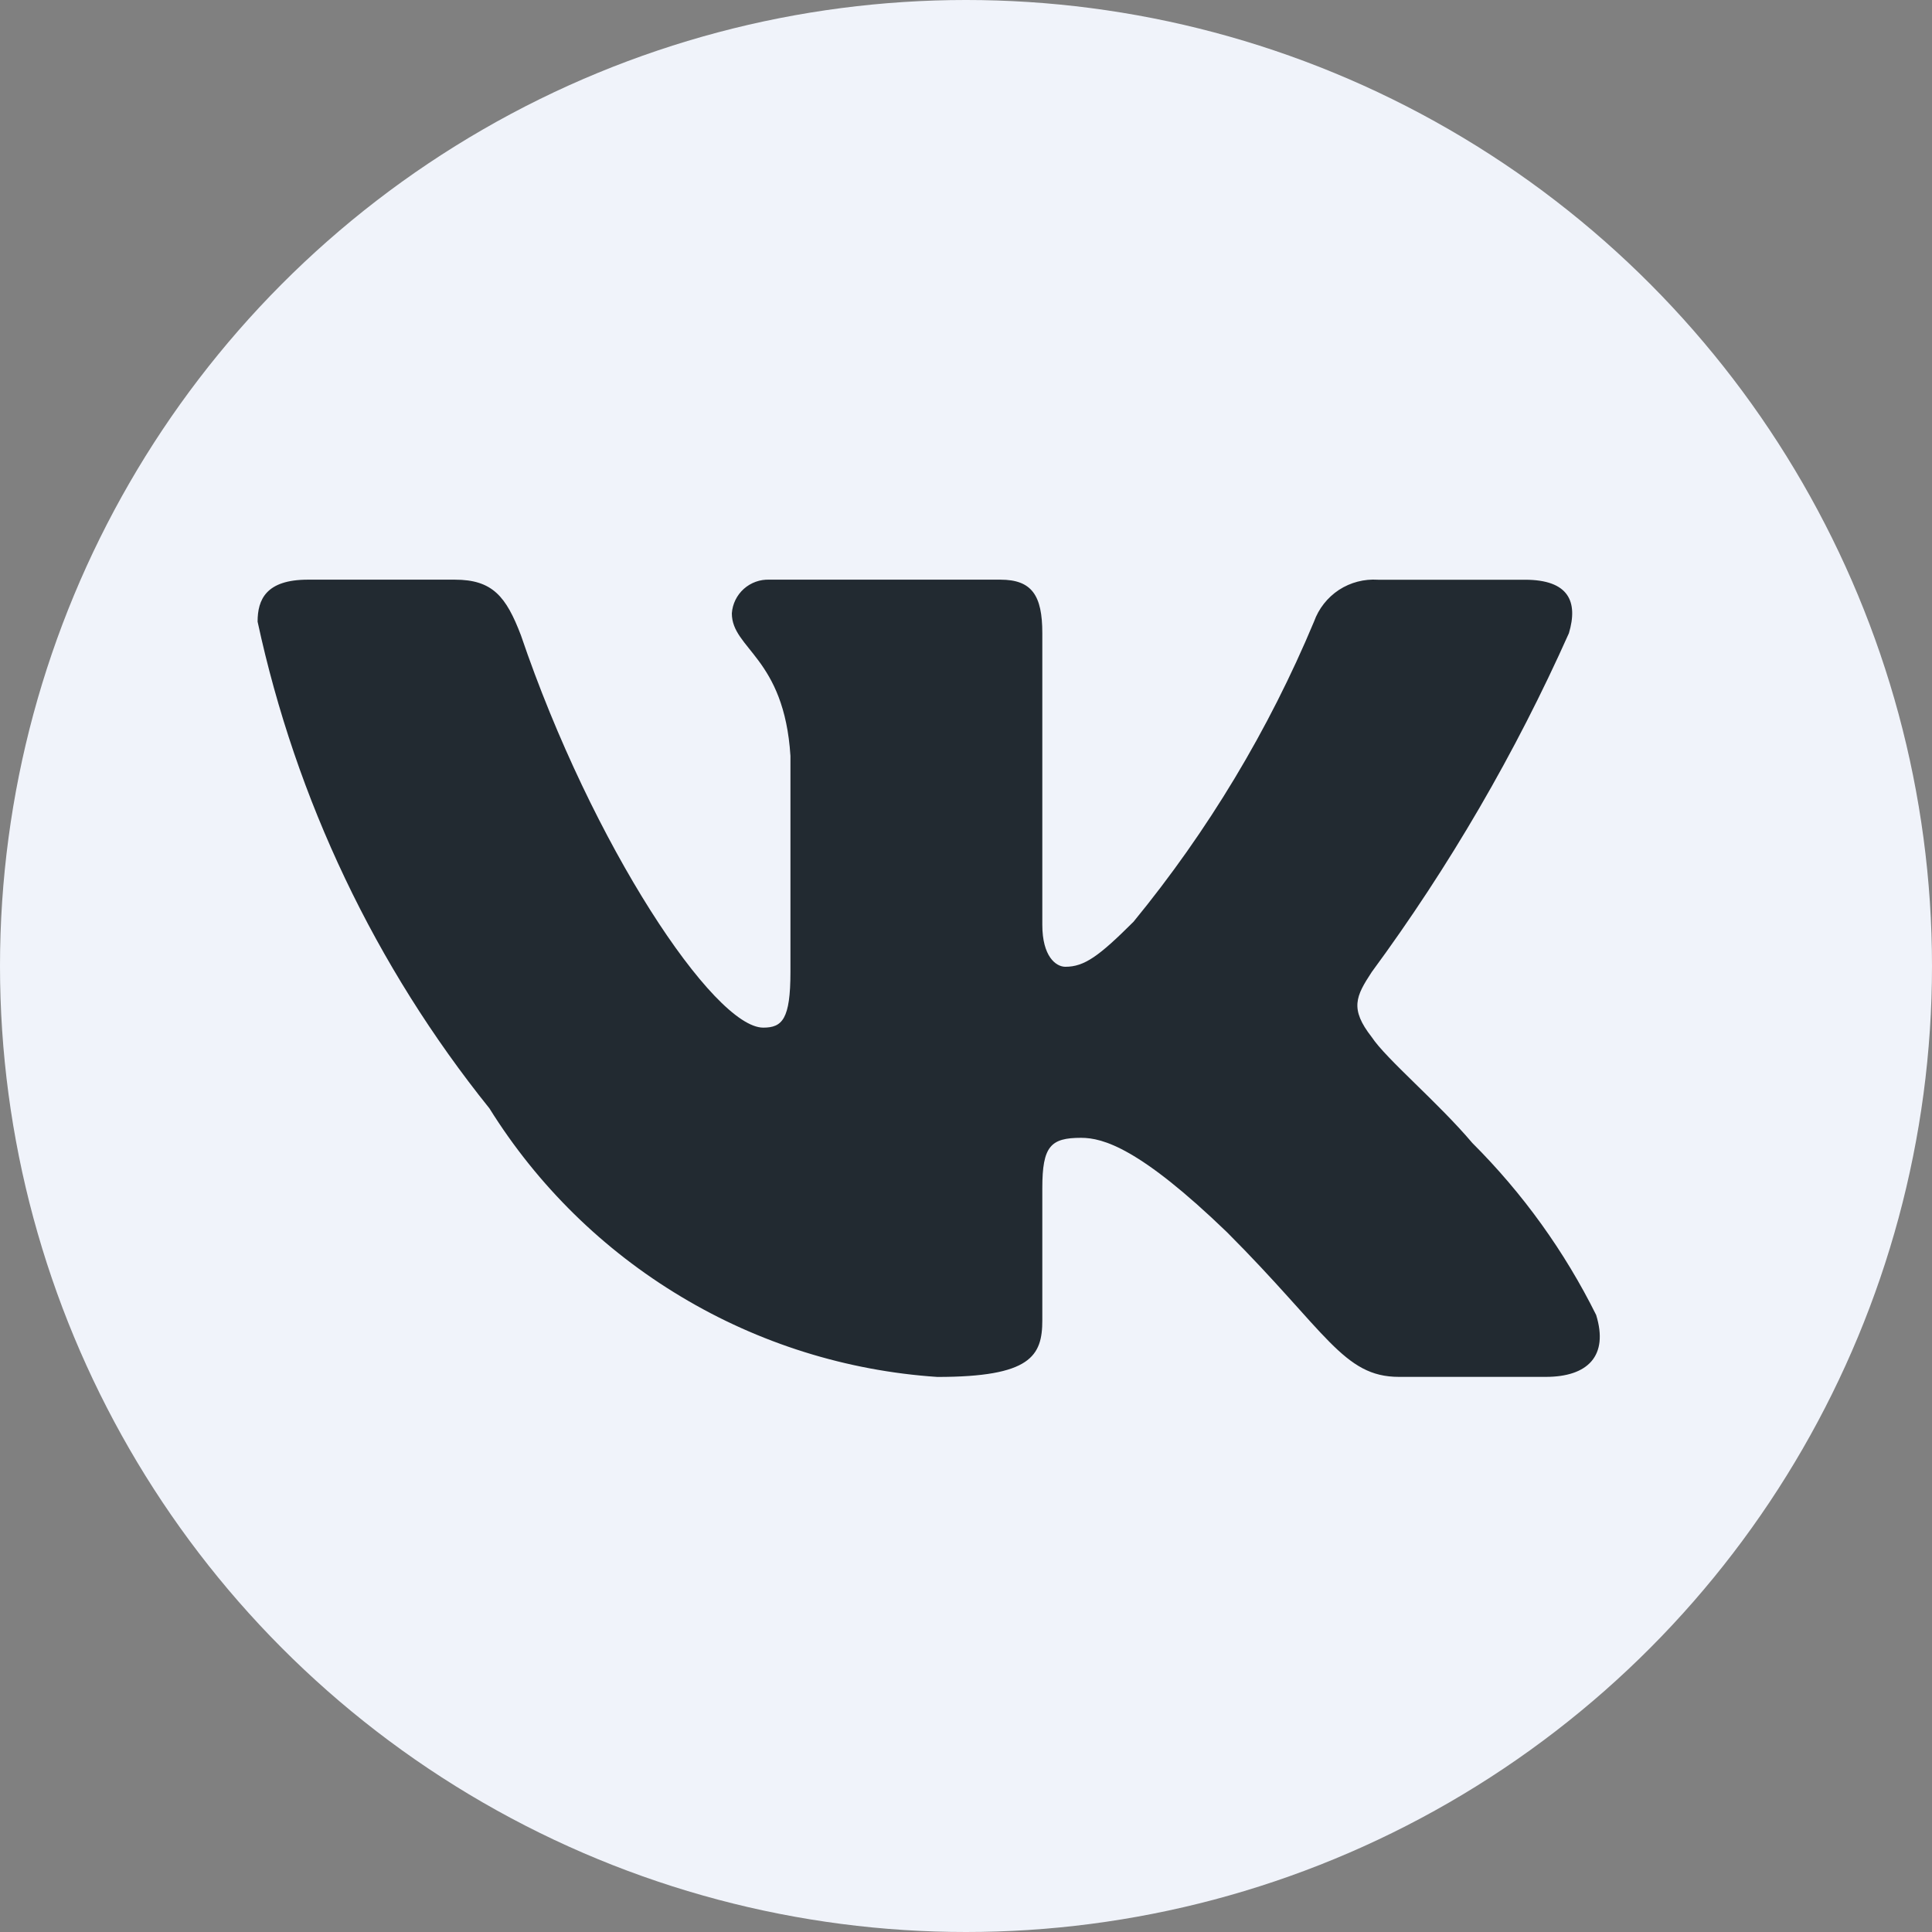
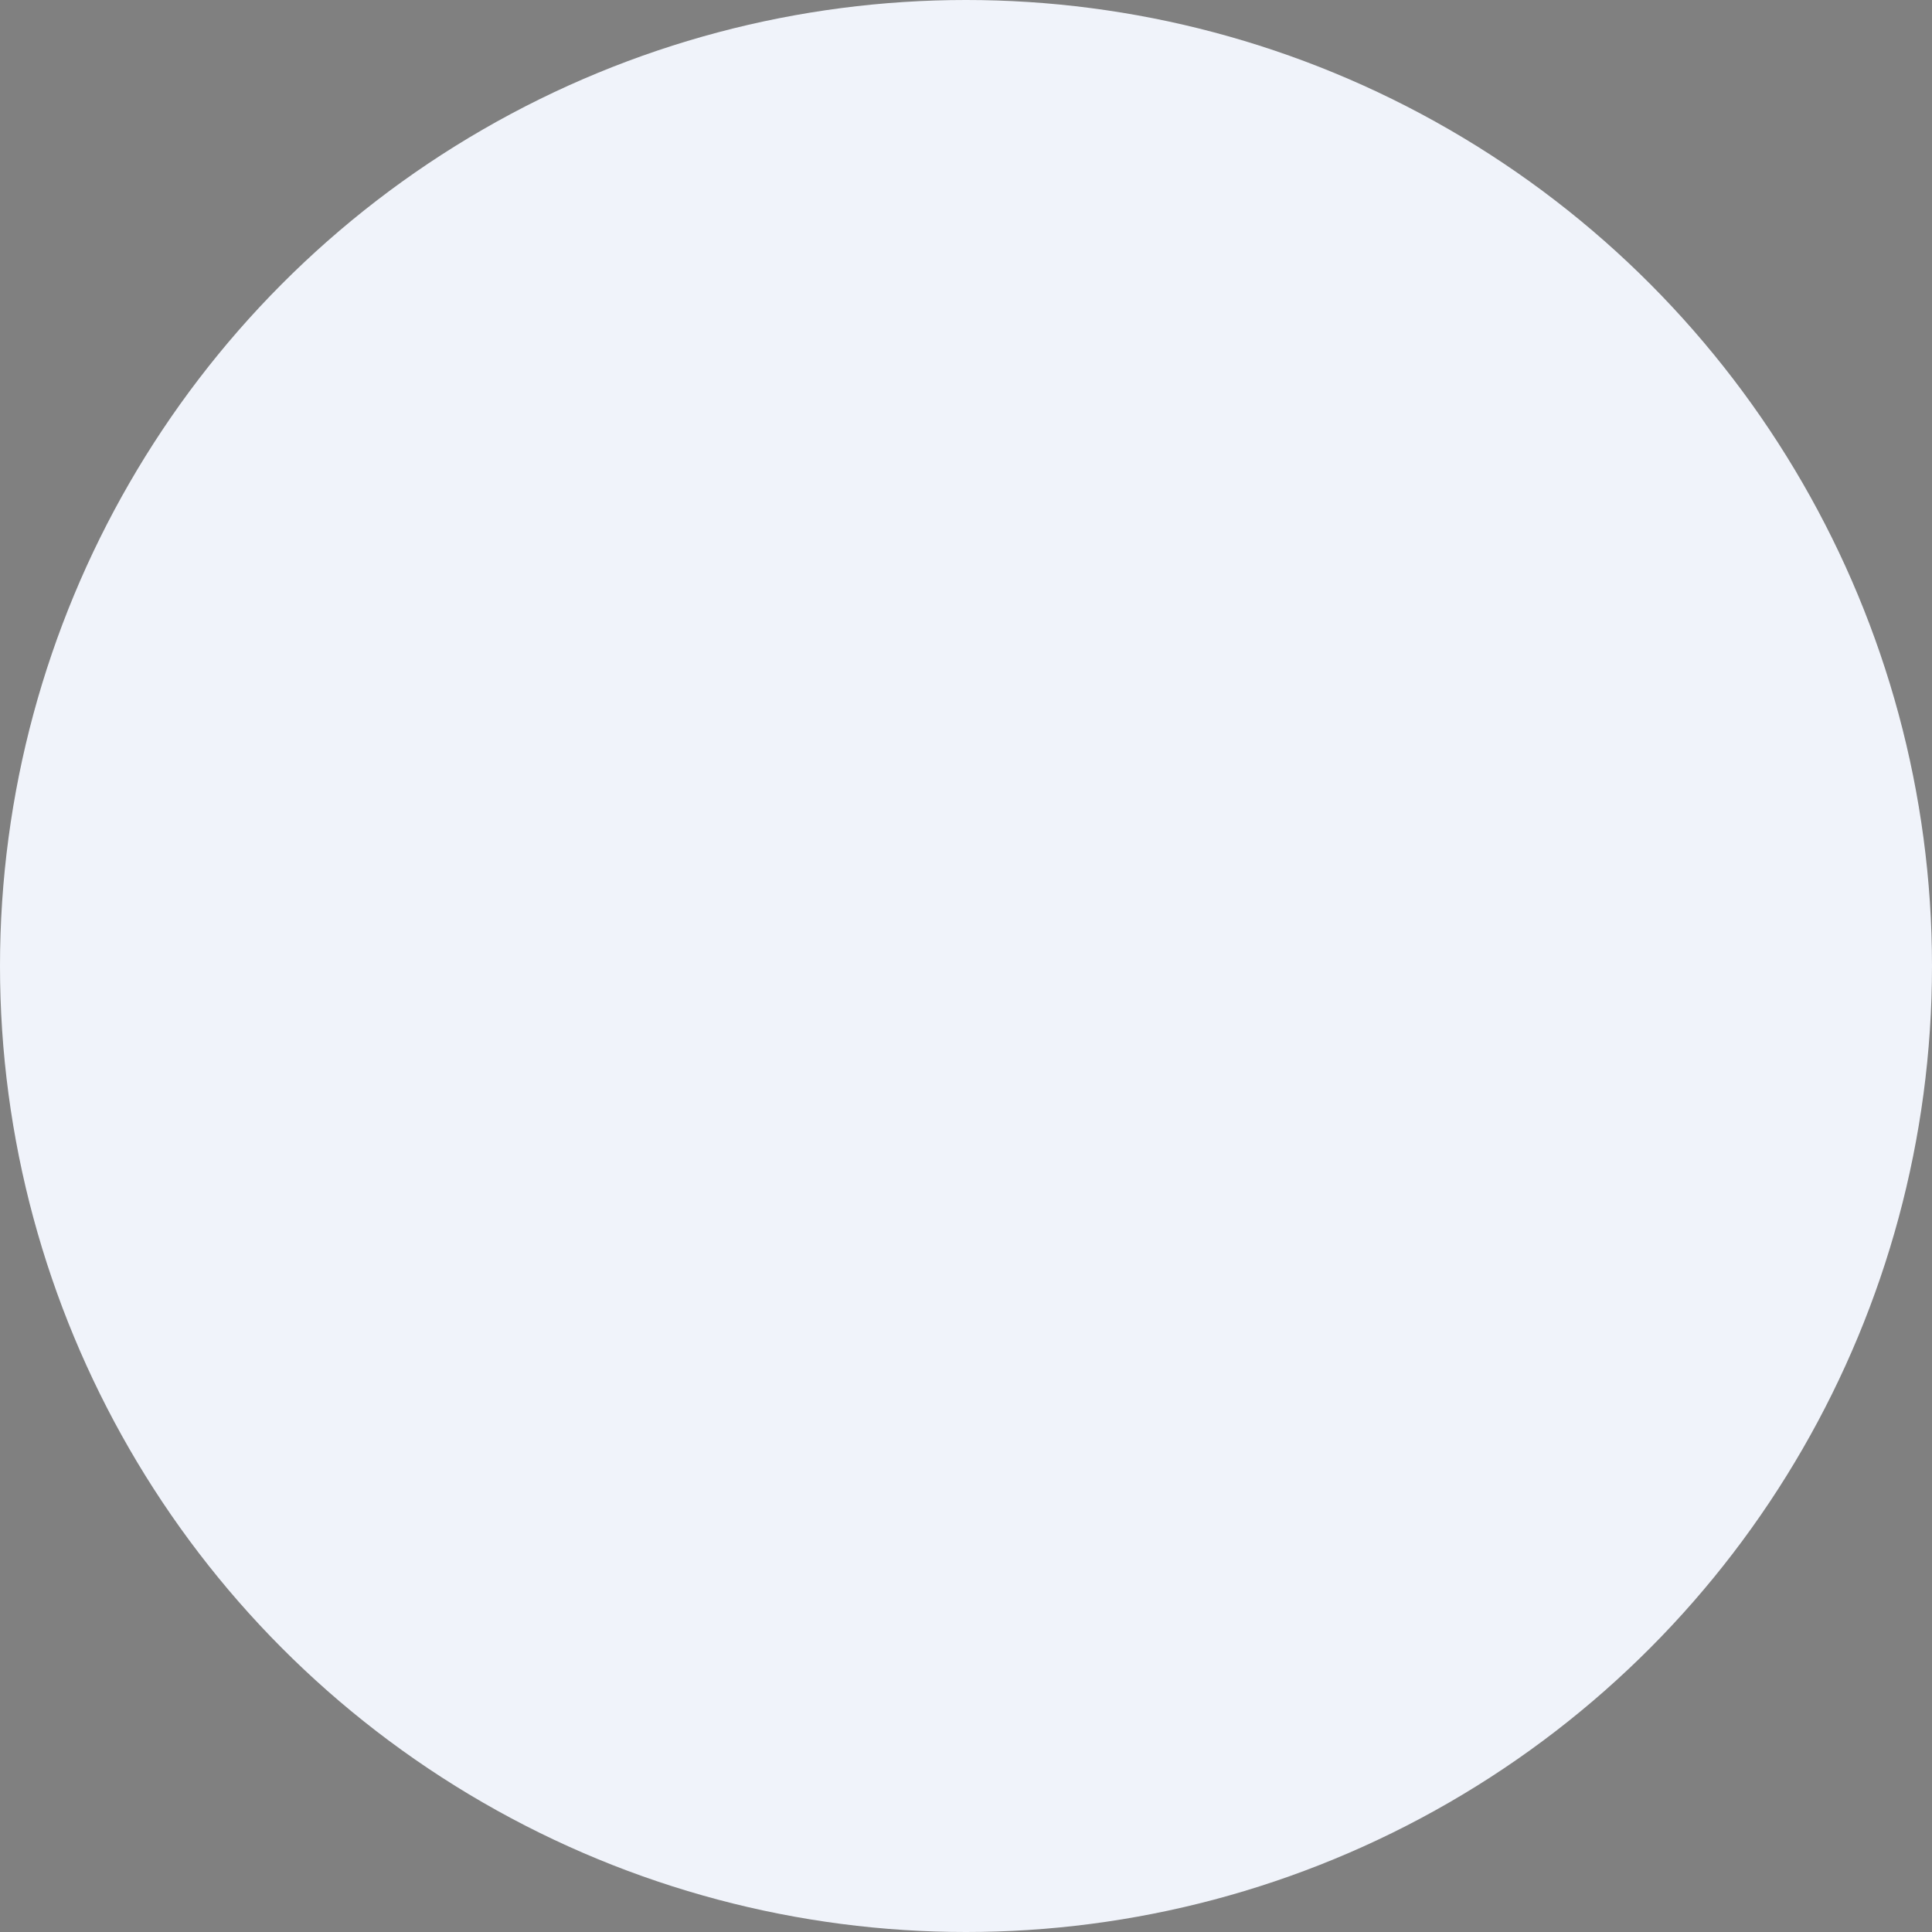
<svg xmlns="http://www.w3.org/2000/svg" width="30" height="30" viewBox="0 0 30 30" fill="none">
  <rect x="0" y="0" width="30" height="30" fill="#808080" stroke="none" />
  <circle cx="15" cy="15" r="15" fill="#F0F3FA" />
-   <path d="M24.003 21.38H21.722C20.859 21.38 20.599 20.681 19.052 19.133C17.7 17.83 17.129 17.668 16.787 17.668C16.314 17.668 16.185 17.798 16.185 18.449V20.501C16.185 21.056 16.005 21.381 14.555 21.381C13.148 21.287 11.784 20.86 10.575 20.134C9.366 19.41 8.346 18.408 7.6 17.211C5.828 15.006 4.596 12.418 4 9.653C4 9.311 4.13 9.001 4.782 9.001H7.062C7.648 9.001 7.859 9.262 8.089 9.865C9.196 13.123 11.085 15.957 11.852 15.957C12.146 15.957 12.274 15.827 12.274 15.094V11.738C12.177 10.207 11.364 10.078 11.364 9.524C11.374 9.378 11.441 9.242 11.55 9.144C11.66 9.046 11.803 8.995 11.949 9.001H15.533C16.023 9.001 16.185 9.245 16.185 9.831V14.361C16.185 14.85 16.395 15.012 16.543 15.012C16.837 15.012 17.063 14.85 17.602 14.312C18.757 12.903 19.701 11.334 20.404 9.652C20.476 9.451 20.612 9.278 20.791 9.16C20.971 9.043 21.183 8.988 21.397 9.002H23.678C24.362 9.002 24.507 9.344 24.362 9.832C23.532 11.691 22.506 13.455 21.3 15.094C21.054 15.469 20.956 15.664 21.3 16.104C21.526 16.446 22.326 17.114 22.863 17.749C23.645 18.529 24.294 19.431 24.785 20.419C24.981 21.055 24.654 21.38 24.003 21.38Z" fill="#222A31" />
</svg>